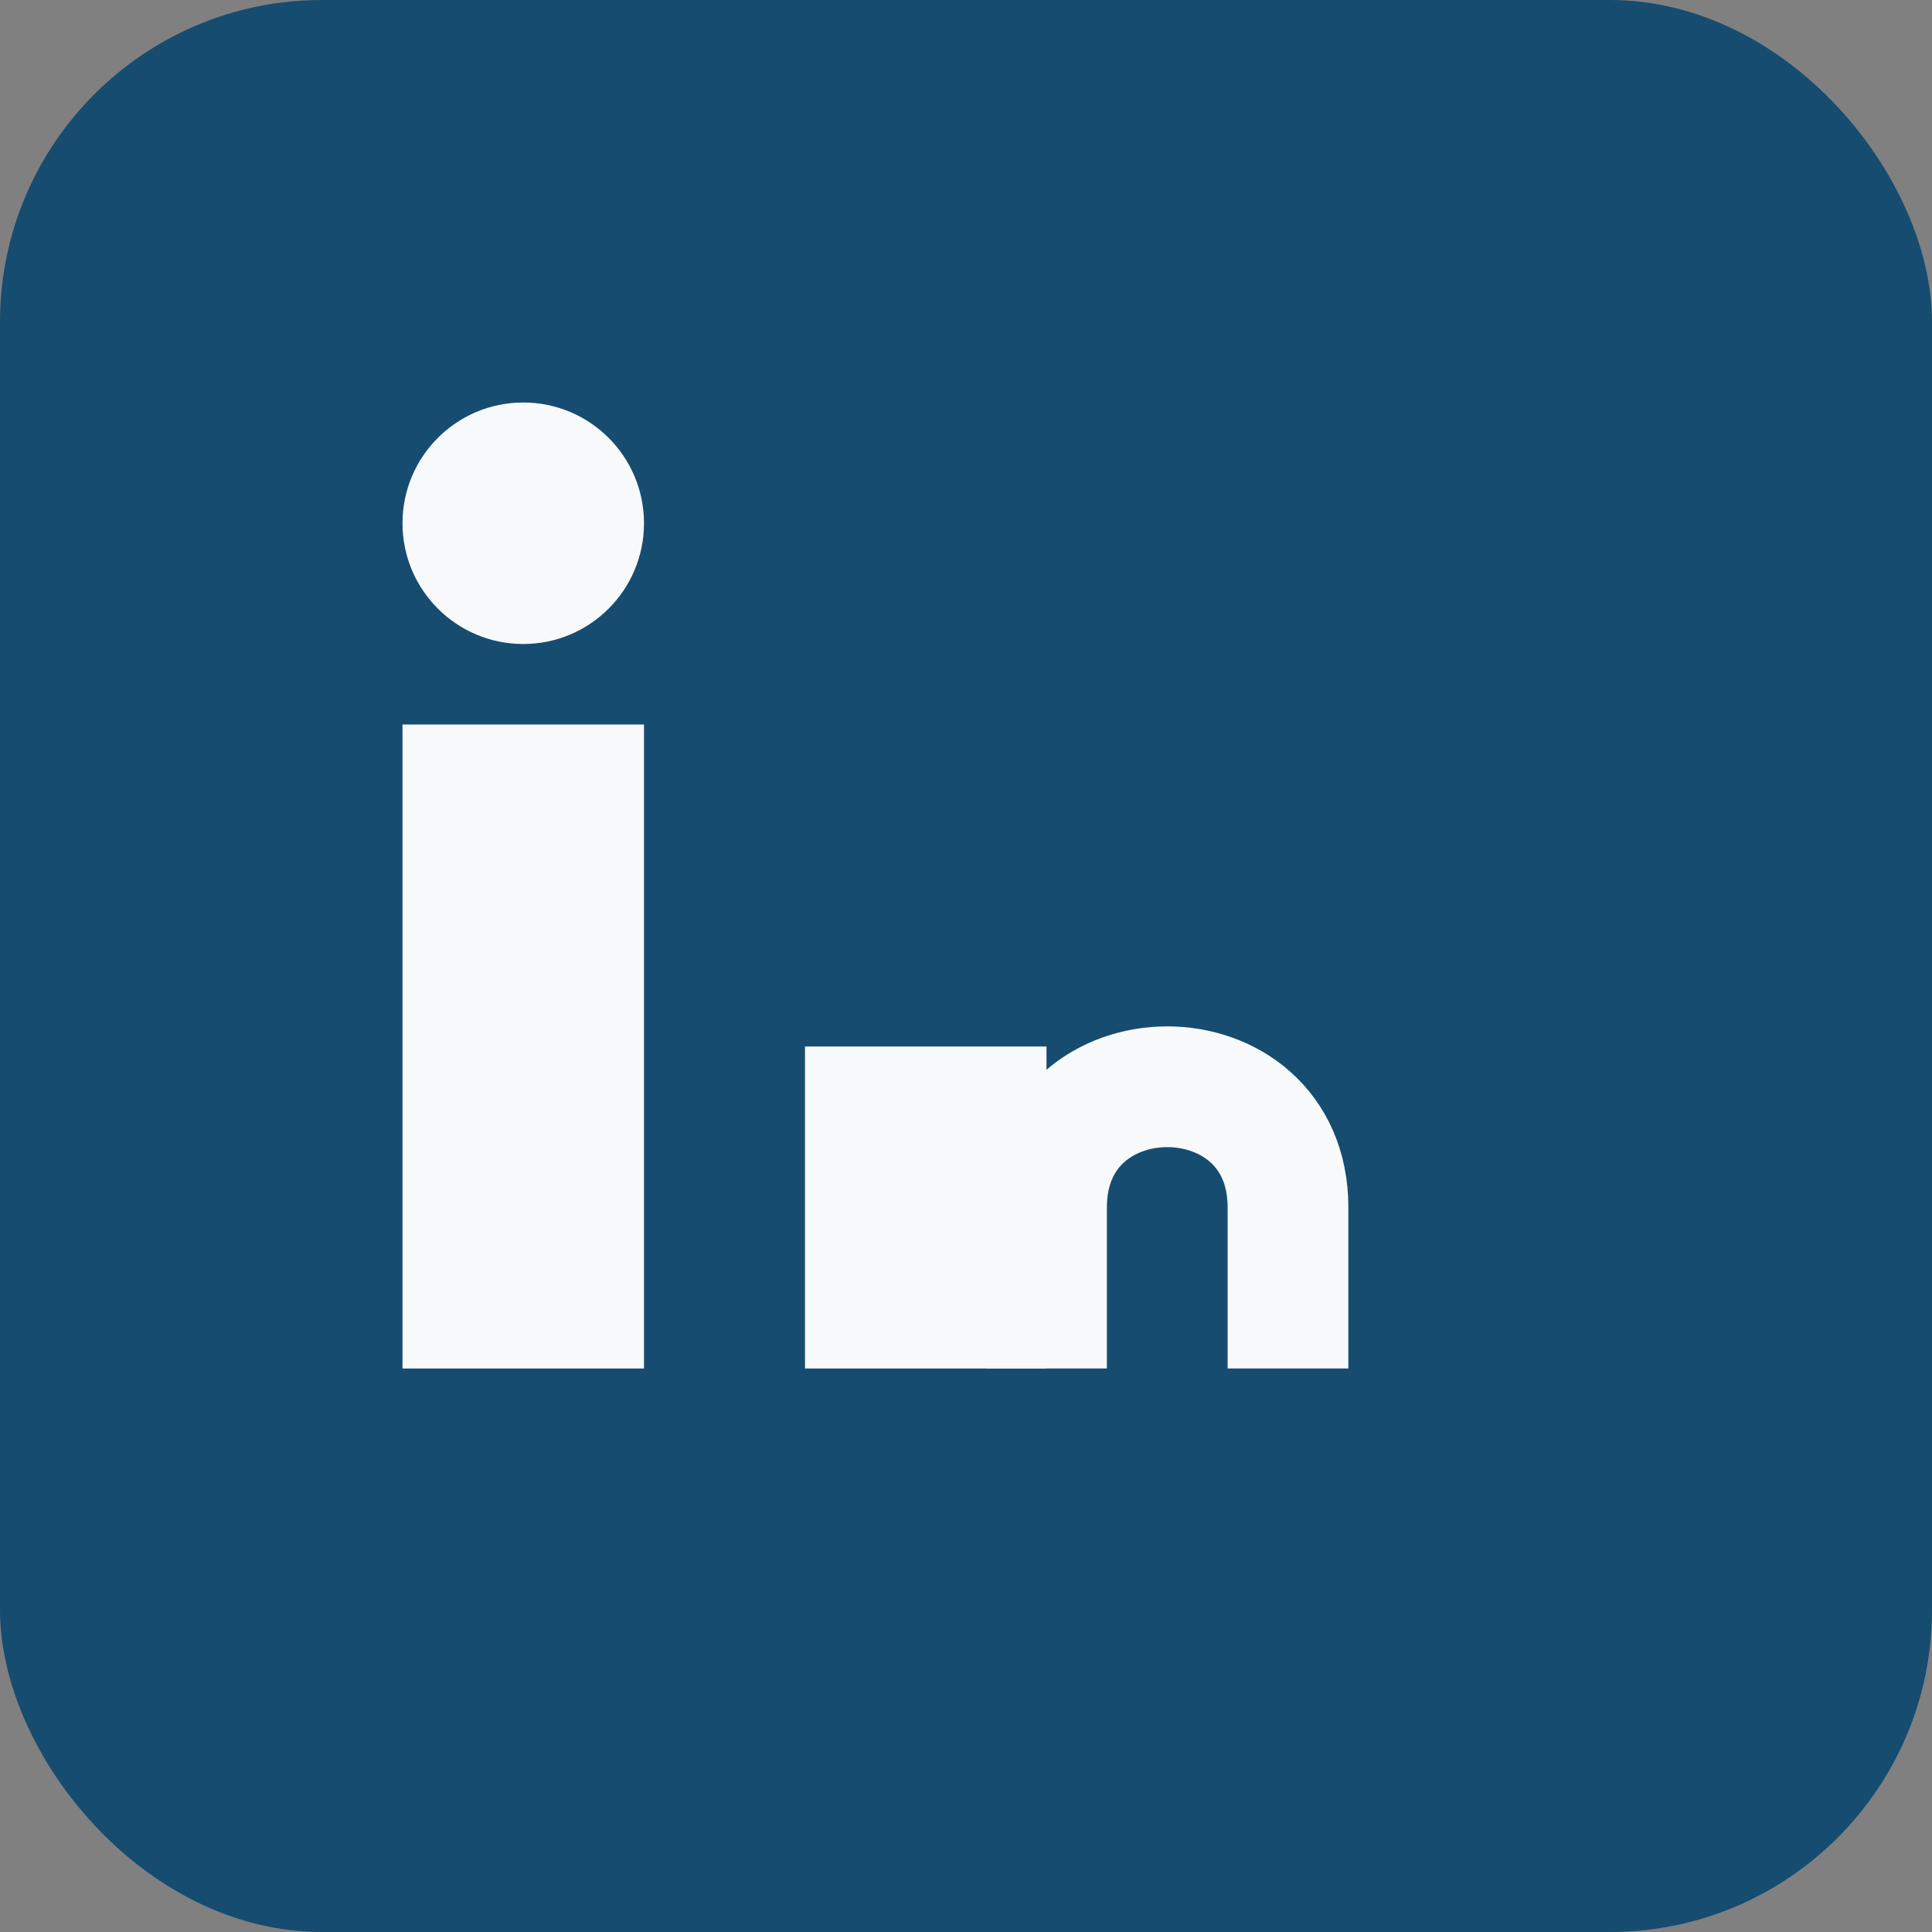
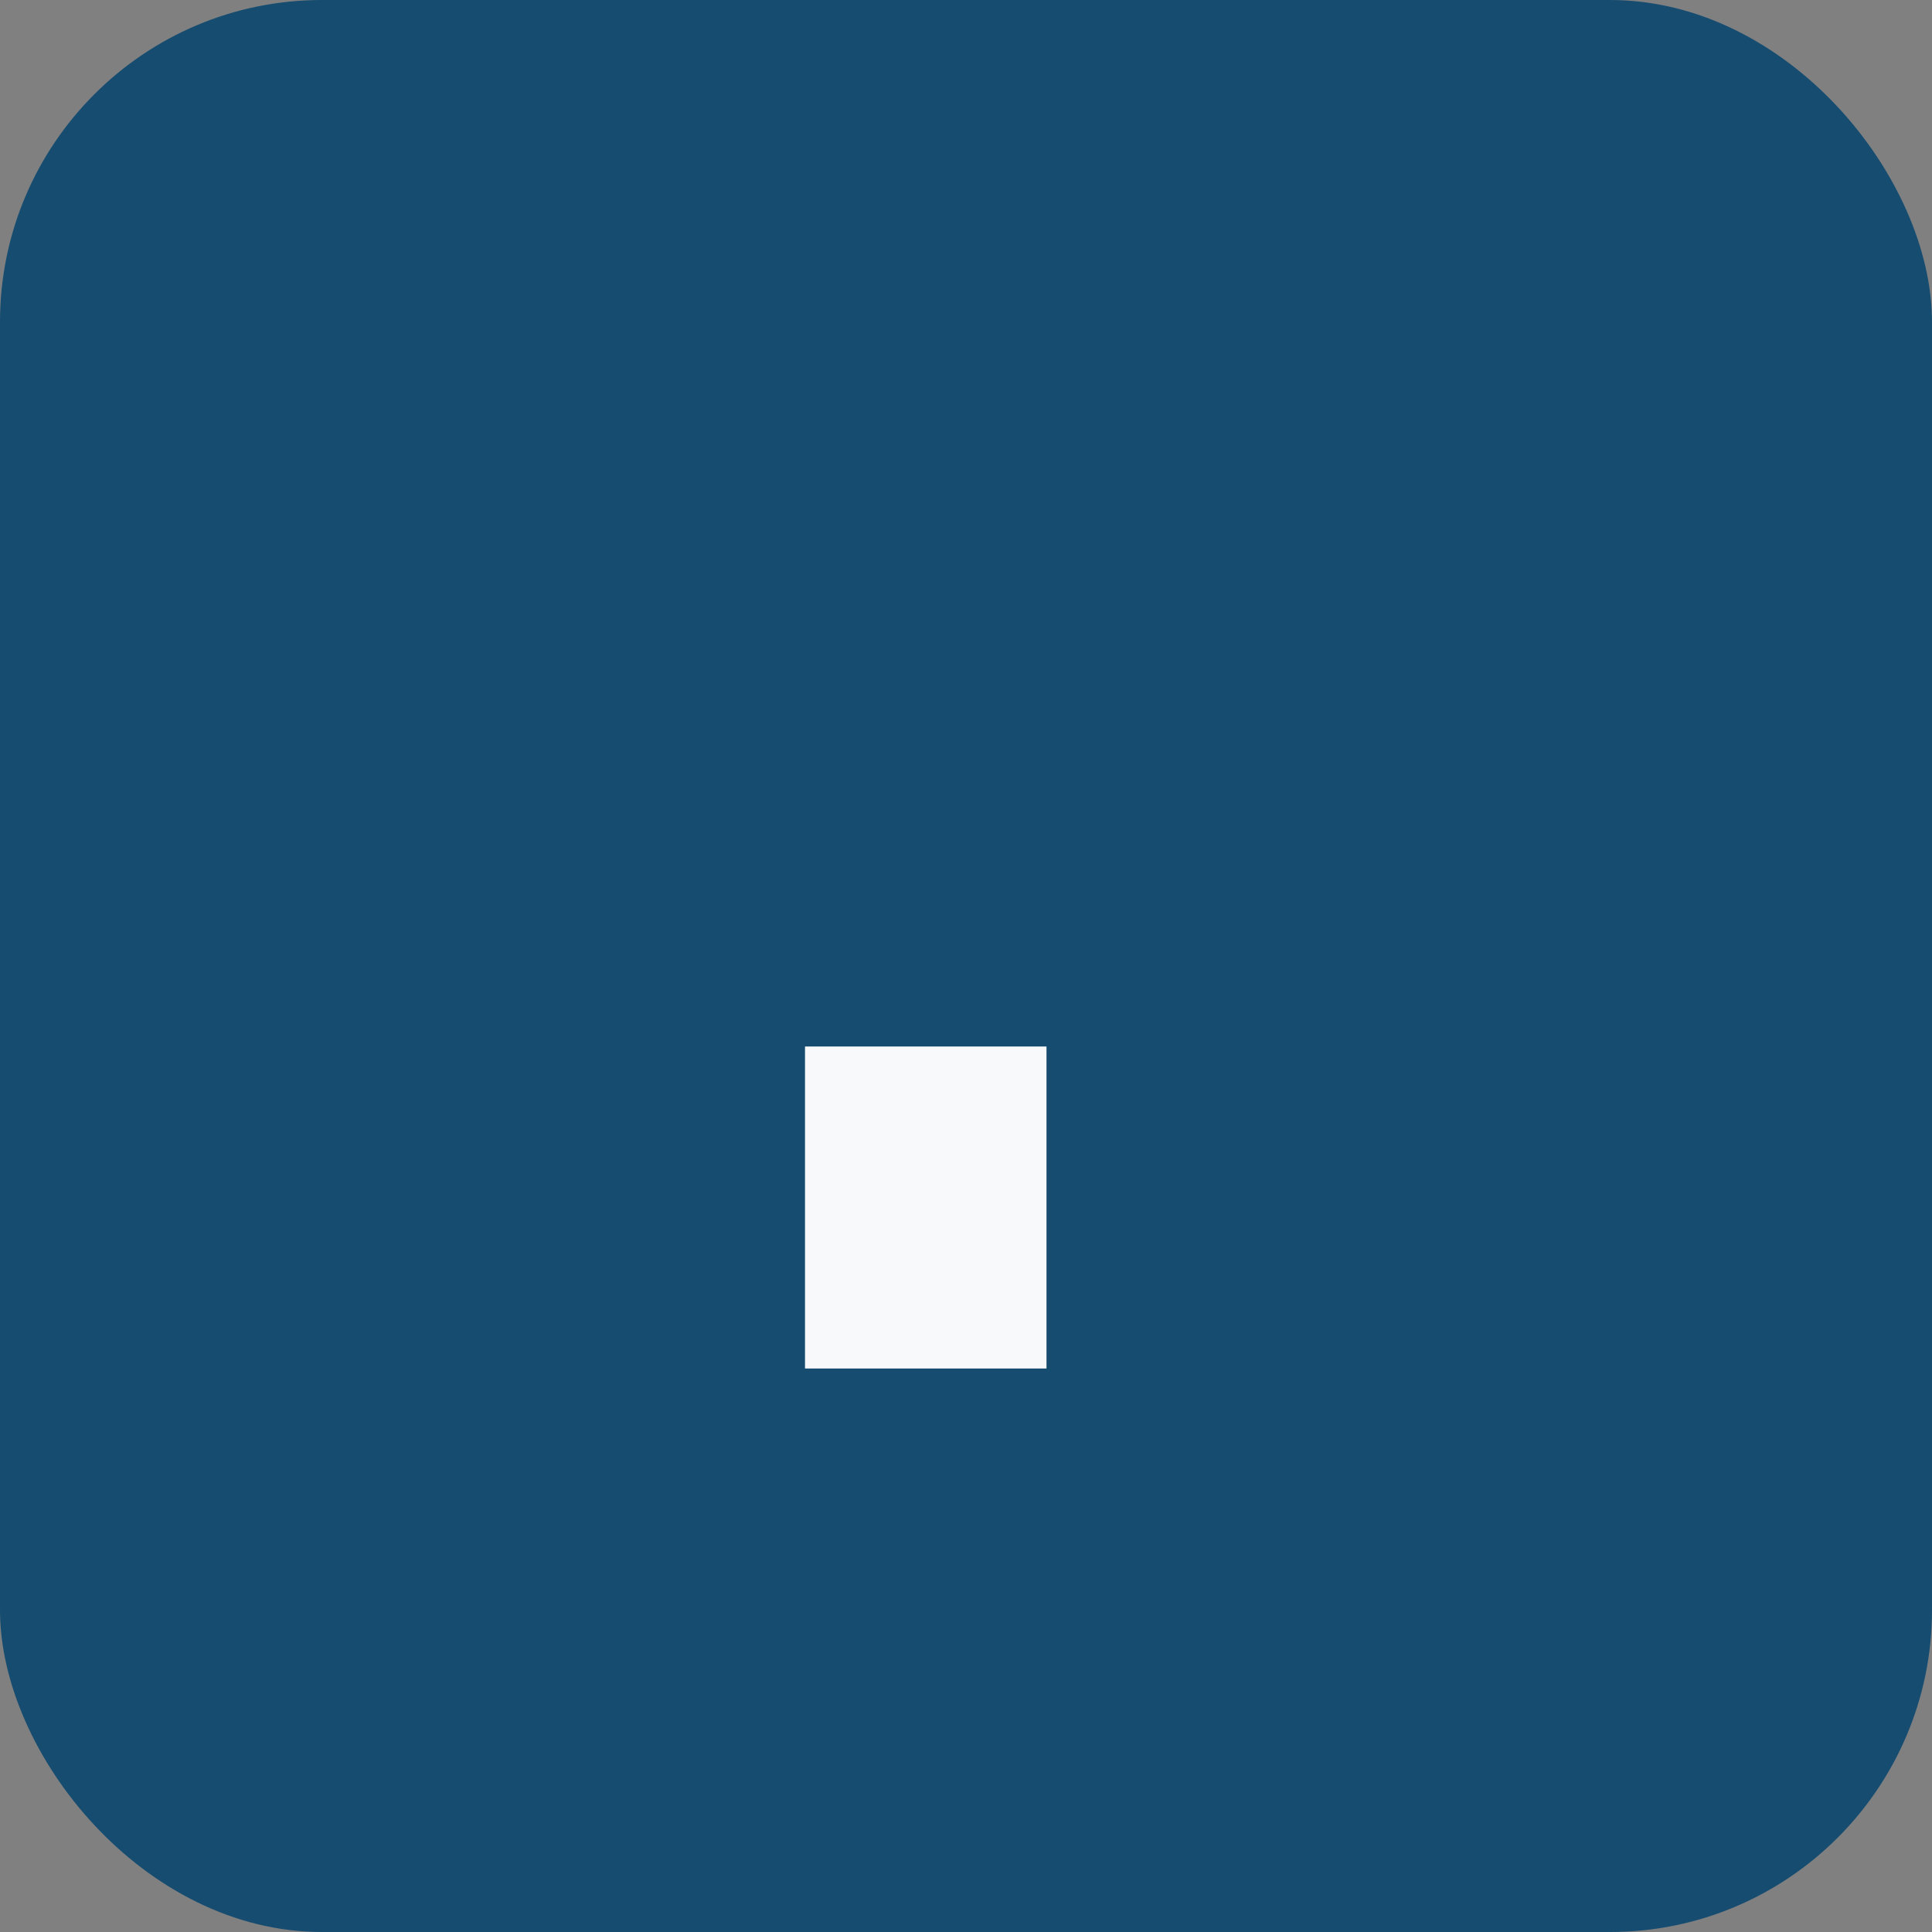
<svg xmlns="http://www.w3.org/2000/svg" width="24" height="24" viewBox="0 0 24 24">
  <rect x="0" y="0" width="24" height="24" fill="#808080" stroke="none" />
  <rect width="24" height="24" rx="4" fill="#164C70" />
-   <rect x="5" y="9" width="3" height="8" fill="#F8F9FB" />
-   <circle cx="6.5" cy="6.5" r="1.5" fill="#F8F9FB" />
  <rect x="10" y="13" width="3" height="4" fill="#F8F9FB" />
-   <path d="M16 17v-2c0-2-3-2-3 0v2" stroke="#F8F9FB" stroke-width="1.5" fill="none" />
</svg>